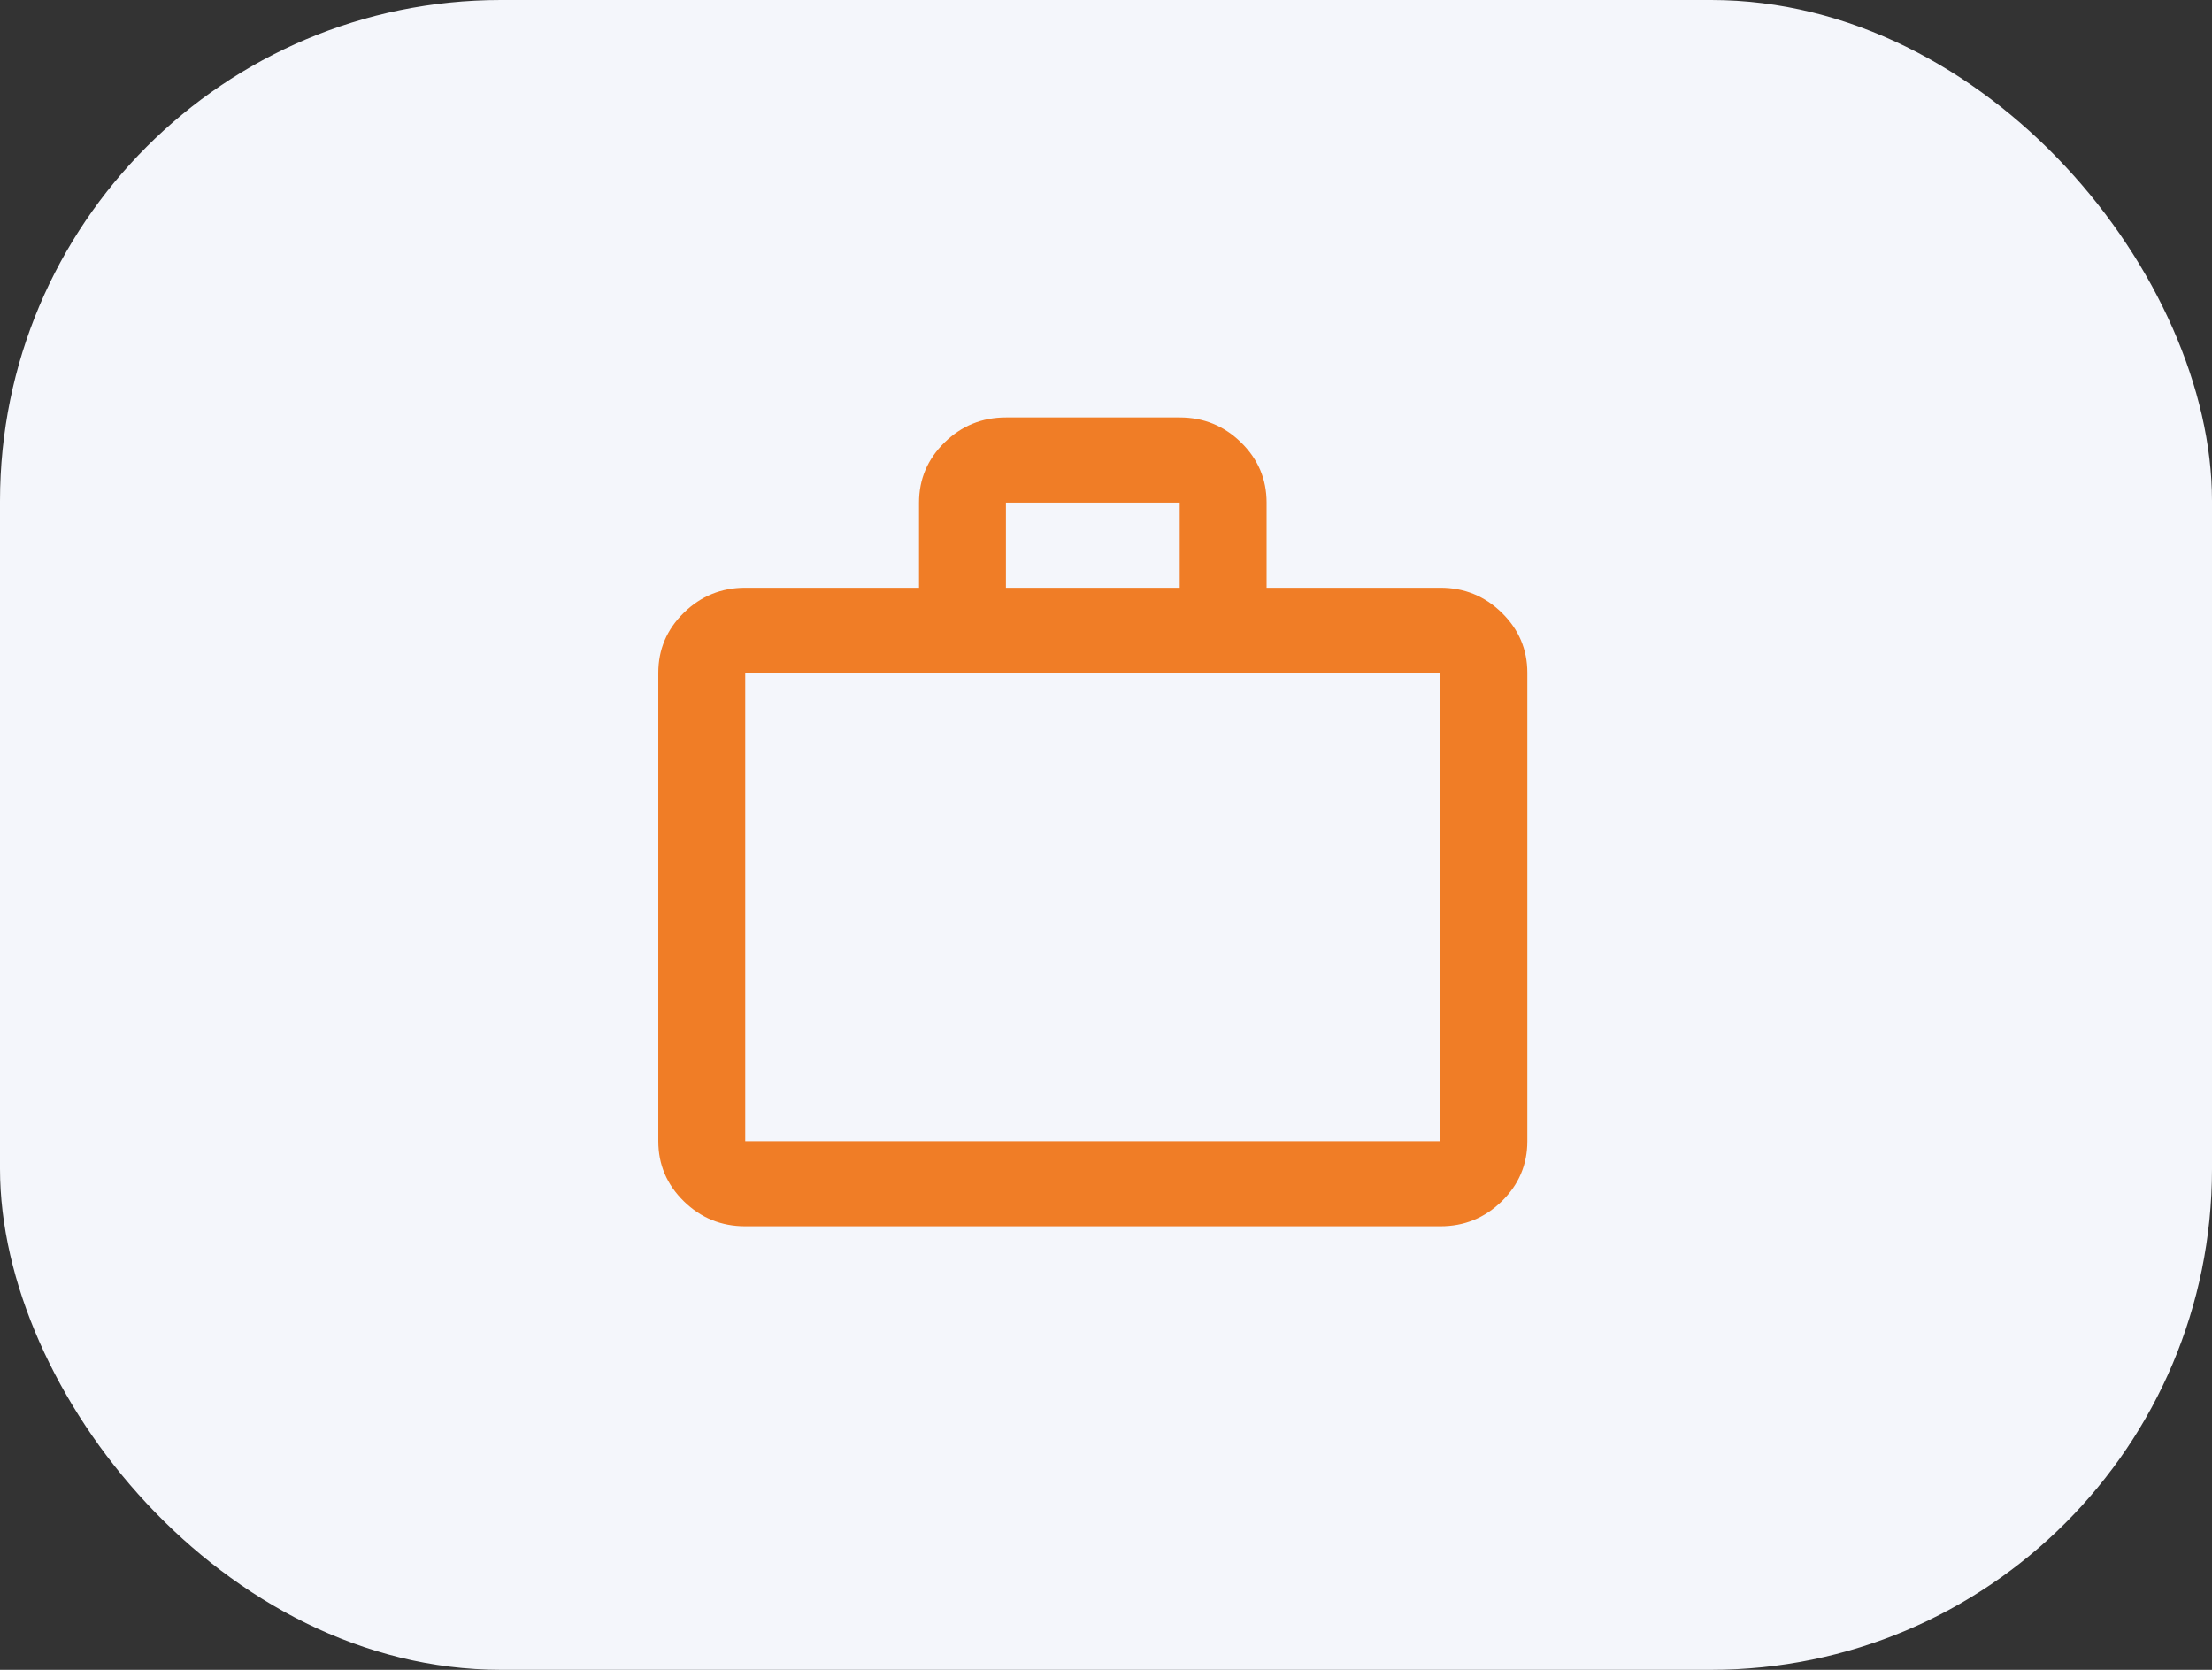
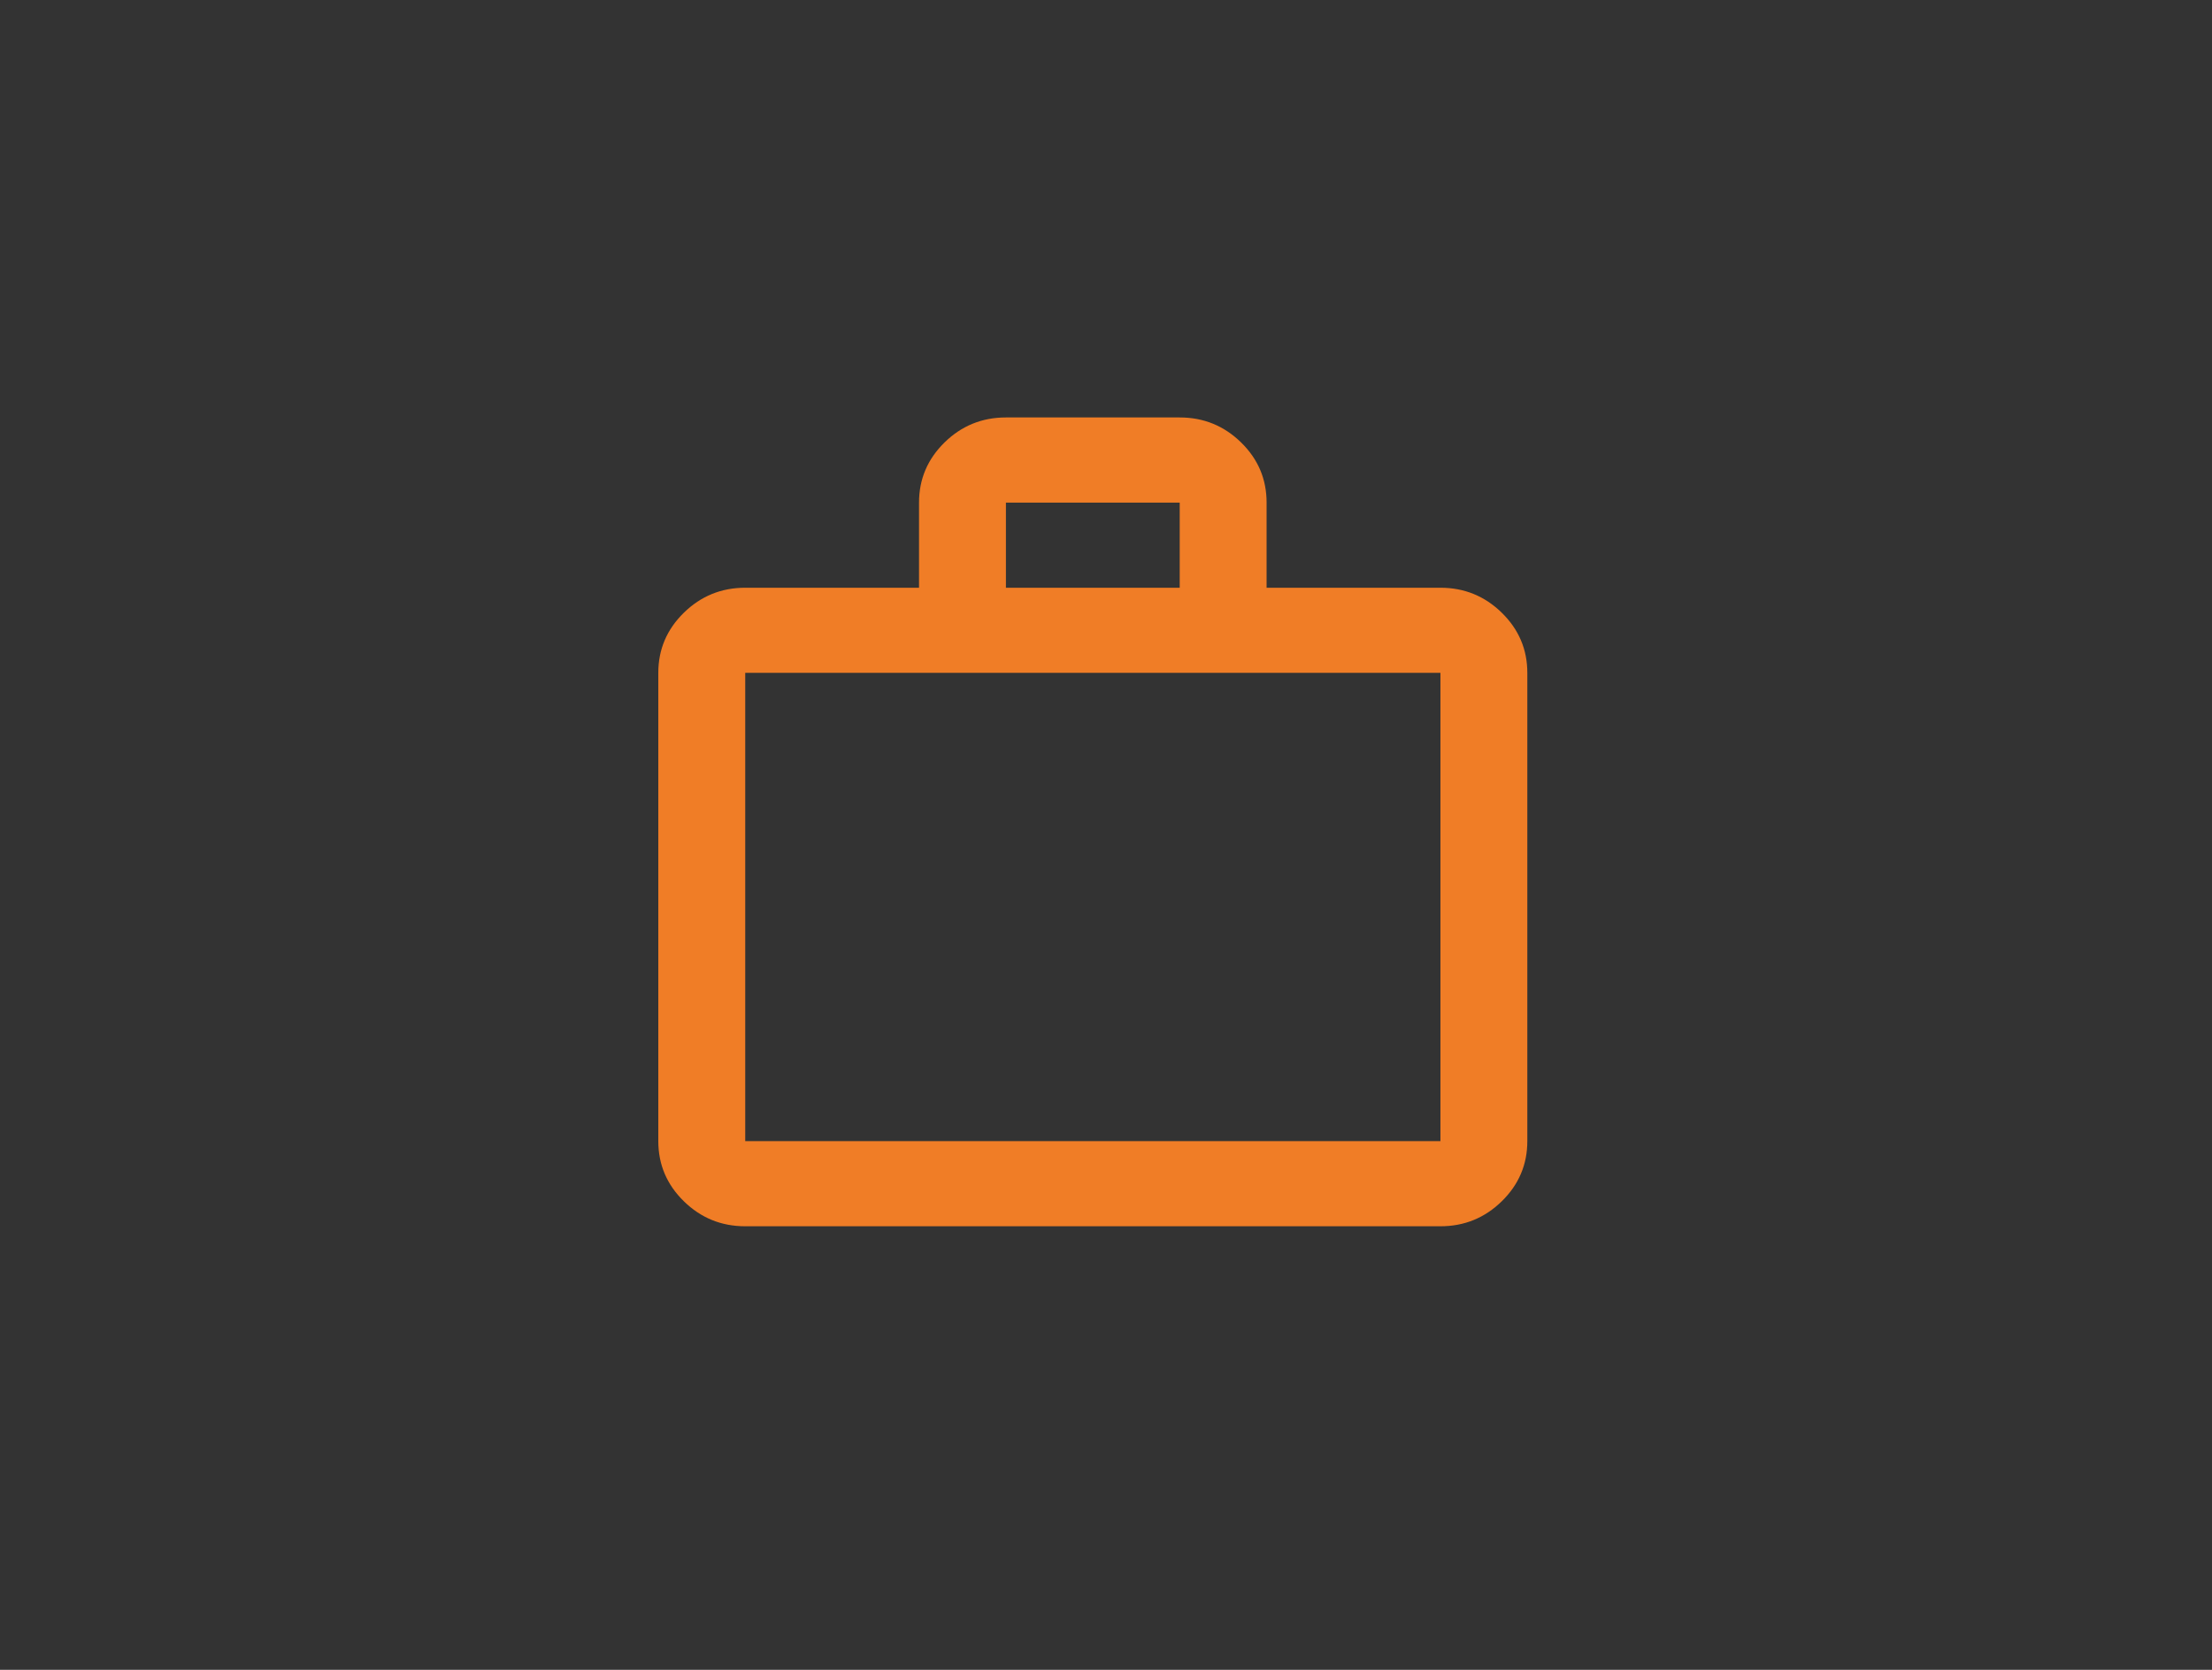
<svg xmlns="http://www.w3.org/2000/svg" width="53" height="40" viewBox="0 0 53 40" fill="none">
  <rect x="0" y="0" width="53" height="40" fill="#333333" stroke="none" />
-   <rect width="53" height="40" rx="12" fill="#F4F6FB" />
  <path d="M17.856 29.375C17.283 29.375 16.793 29.175 16.385 28.776C15.977 28.377 15.773 27.896 15.773 27.335V16.118C15.773 15.558 15.977 15.077 16.385 14.678C16.793 14.279 17.283 14.079 17.856 14.079H22.02V12.04C22.02 11.479 22.224 10.998 22.631 10.599C23.039 10.2 23.529 10 24.102 10H28.266C28.839 10 29.329 10.2 29.737 10.599C30.145 10.998 30.348 11.479 30.348 12.04V14.079H34.513C35.085 14.079 35.575 14.279 35.983 14.678C36.391 15.077 36.595 15.558 36.595 16.118V27.335C36.595 27.896 36.391 28.377 35.983 28.776C35.575 29.175 35.085 29.375 34.513 29.375H17.856ZM17.856 27.335H34.513V16.118H17.856V27.335ZM24.102 14.079H28.266V12.04H24.102V14.079Z" fill="#F07D26" />
</svg>